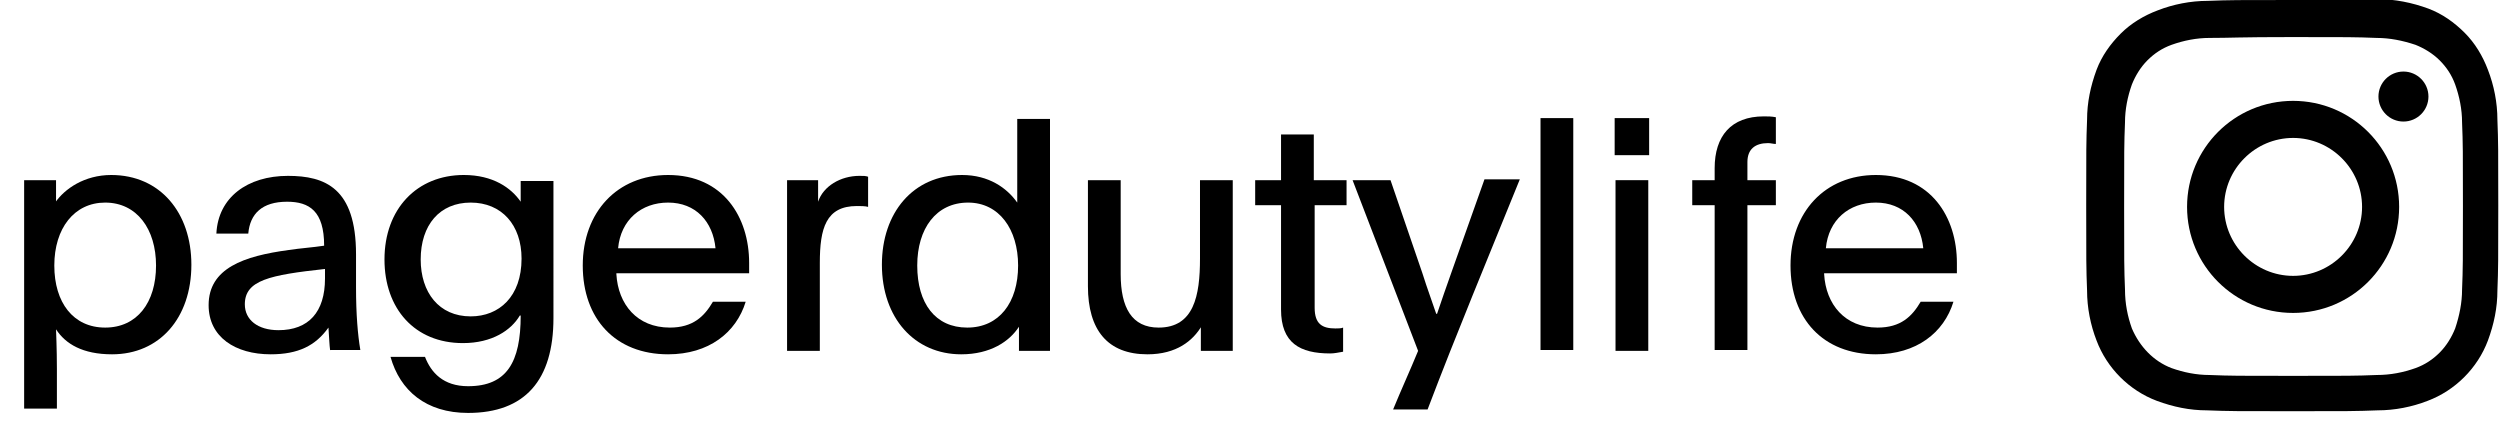
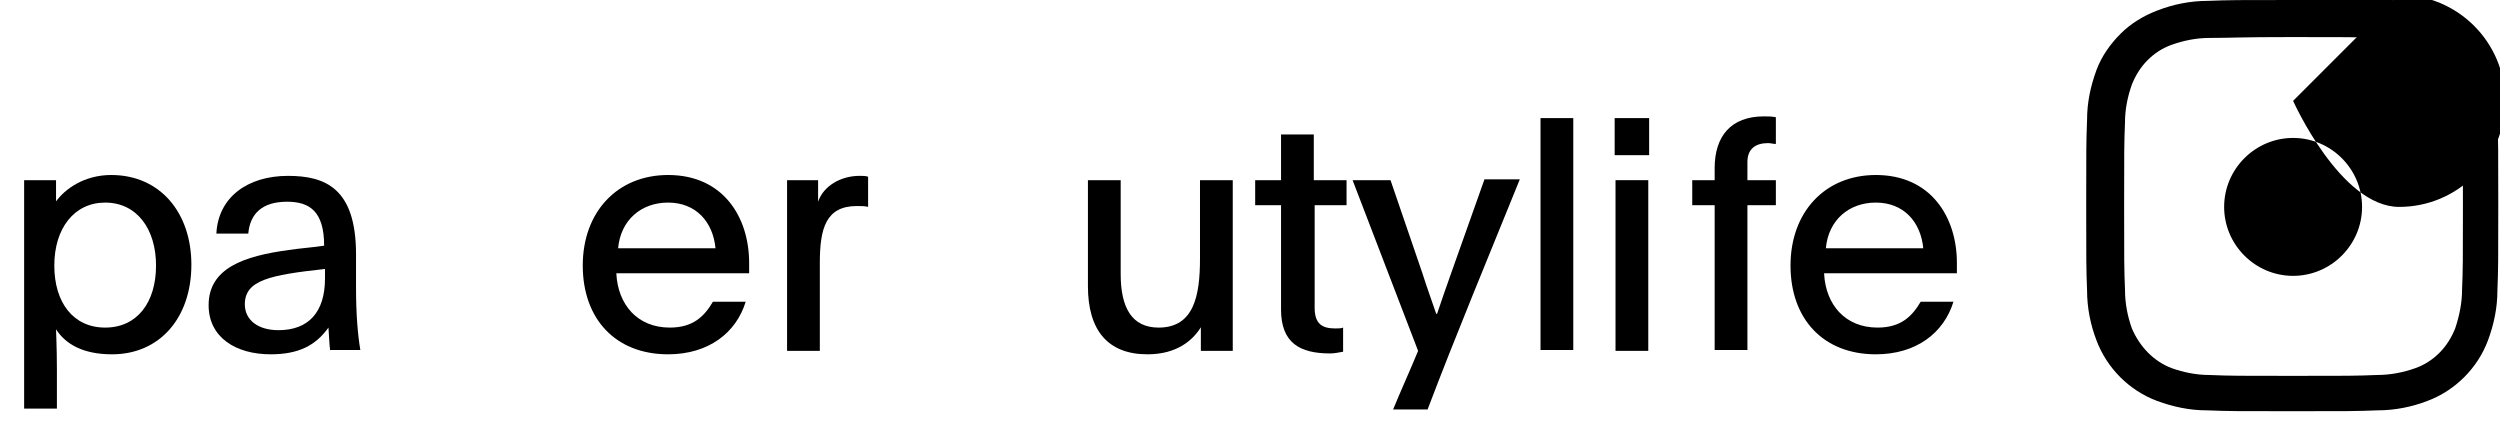
<svg xmlns="http://www.w3.org/2000/svg" viewBox="0 0 290 50.8">
  <path d="m266 0c-6.5 0-7.3 0-9.9.1-2 0-4 .4-5.8 1.1-1.6.6-3.1 1.5-4.3 2.7s-2.2 2.6-2.8 4.2c-.7 1.9-1.1 3.8-1.1 5.8-.1 2.6-.1 3.4-.1 9.9s0 7.3.1 9.9c0 2 .4 4 1.1 5.8 1.2 3.2 3.8 5.8 7 7 1.9.7 3.8 1.1 5.8 1.1 2.6.1 3.4.1 9.9.1s7.3 0 9.9-.1c2 0 4-.4 5.8-1.1 3.2-1.2 5.8-3.8 7-7 .7-1.9 1.1-3.8 1.1-5.8.1-2.6.1-3.4.1-9.9s0-7.3-.1-9.9c0-2-.4-4-1.1-5.8-.6-1.6-1.5-3.1-2.7-4.3s-2.6-2.2-4.2-2.8c-1.9-.7-3.9-1.1-5.9-1.1-2.5.1-3.3.1-9.8.1zm0 4.3c6.4 0 7.2 0 9.7.1 1.5 0 3 .3 4.5.8 1 .4 2 1 2.8 1.8s1.4 1.7 1.8 2.8c.5 1.4.8 2.9.8 4.4.1 2.5.1 3.3.1 9.7s0 7.2-.1 9.7c0 1.5-.3 3-.8 4.5-.4 1-1 2-1.8 2.8s-1.7 1.4-2.8 1.8c-1.4.5-2.9.8-4.5.8-2.5.1-3.3.1-9.7.1s-7.2 0-9.7-.1c-1.5 0-3-.3-4.4-.8-2.1-.8-3.7-2.5-4.6-4.6-.5-1.4-.8-2.9-.8-4.5-.1-2.5-.1-3.3-.1-9.7s0-7.2.1-9.7c0-1.5.3-3 .8-4.4.4-1 1-2 1.8-2.8s1.7-1.4 2.8-1.8c1.4-.5 2.9-.8 4.4-.8 2.5 0 3.3-.1 9.7-.1" />
-   <path d="m266 32c-4.4 0-8-3.6-8-8s3.6-8 8-8 8 3.6 8 8-3.6 8-8 8zm0-20.3c-6.8 0-12.3 5.5-12.3 12.3s5.5 12.3 12.3 12.3 12.3-5.5 12.3-12.3-5.5-12.3-12.3-12.3z" />
+   <path d="m266 32c-4.4 0-8-3.6-8-8s3.6-8 8-8 8 3.6 8 8-3.6 8-8 8zm0-20.3s5.5 12.3 12.3 12.3 12.3-5.5 12.3-12.3-5.5-12.3-12.3-12.3z" />
  <path d="m281.7 11.2c0 1.6-1.3 2.9-2.9 2.9s-2.9-1.3-2.9-2.9 1.3-2.9 2.9-2.9 2.9 1.3 2.9 2.9z" />
  <path d="m6.4 23.5c1.1-1.6 3.4-3.2 6.5-3.2 5.7 0 9.3 4.4 9.3 10.4 0 6.2-3.7 10.4-9.2 10.4-3.4 0-5.4-1.2-6.5-2.9 0 .1.1 2.3.1 4.6v4.6h-3.8v-26.5h3.7v2.6zm-.1 7.3c0 4.3 2.2 7.2 5.9 7.2s5.9-2.9 5.9-7.2c0-4.2-2.2-7.3-5.9-7.3-3.6 0-5.9 3-5.9 7.3z" />
  <path d="m38.3 40.7c-.1-.8-.1-1.3-.2-2.7-1.5 2.1-3.5 3.1-6.7 3.1-4.1 0-7.2-2-7.2-5.7 0-4.3 4.1-5.7 9.3-6.4 1.3-.2 2.8-.3 4.1-.5 0-4-1.7-5.1-4.3-5.1-2.9 0-4.3 1.4-4.5 3.7h-3.7c.2-4.2 3.6-6.7 8.3-6.7 4.3 0 7.9 1.4 7.9 9.1v3.8c0 3.2.2 5.5.5 7.3h-3.5zm-9.9-5.4c0 1.8 1.5 3 3.9 3 3.5 0 5.4-2.1 5.4-6 0-.5 0-.8 0-1.1-6.4.7-9.3 1.3-9.3 4.1z" />
-   <path d="m64.2 36.9c0 7.2-3.3 11-9.9 11-4.9 0-7.9-2.6-9-6.5h4c.7 1.8 2.1 3.4 5 3.4 4.5 0 6.1-2.8 6.1-8.2 0 0 0 0-.1 0-1 1.7-3.2 3.2-6.6 3.2-5.6 0-9.1-4-9.1-9.7 0-5.9 3.8-9.8 9.2-9.8 3.4 0 5.5 1.5 6.6 3.1 0-.4 0-.8 0-1.2v-1.2h3.8zm-15.4-6.8c0 3.8 2.1 6.6 5.8 6.6 3.3 0 5.9-2.3 5.9-6.7 0-3.9-2.3-6.5-5.9-6.5s-5.8 2.6-5.8 6.6z" />
  <path d="m71.5 31.8c.2 3.5 2.4 6.2 6.2 6.2 2.7 0 4-1.3 5-3h3.8c-1.1 3.6-4.3 6.1-9 6.1-6.1 0-9.9-4.1-9.9-10.3s4-10.5 9.9-10.5c6.4 0 9.4 4.9 9.4 10.2v1.2h-15.4zm11.5-3c-.3-3.1-2.3-5.3-5.5-5.3-3.1 0-5.5 2-5.8 5.3z" />
  <path d="m94.9 20.9v2.5c.6-1.8 2.6-3 4.8-3 .5 0 .7 0 1 .1v3.5c-.3-.1-.9-.1-1.3-.1-3.6 0-4.3 2.6-4.3 6.6v10.2h-3.8v-16.3c0-1.2 0-2.3 0-3.5z" />
-   <path d="m118.2 40.7v-2.8c-1.1 1.7-3.3 3.2-6.7 3.2-5.4 0-9.2-4.2-9.2-10.4 0-6 3.6-10.4 9.3-10.4 3.1 0 5.2 1.5 6.4 3.2 0-1.4 0-2.6 0-3.9v-5.8h3.8v26.9zm-11.8-9.9c0 4.4 2.1 7.2 5.8 7.2s5.9-2.9 5.9-7.2c0-4.2-2.2-7.3-5.8-7.3-3.7 0-5.9 3-5.9 7.3z" />
  <path d="m139.4 37.8c-1 1.7-2.9 3.3-6.3 3.3-4.6 0-6.9-2.8-6.9-7.9v-12.3h3.8v10.9c0 3.9 1.3 6.2 4.4 6.2 4.1 0 4.8-3.7 4.8-8v-9.1h3.8v16.8 3h-3.7v-2.9z" />
  <path d="m152.5 20.9h3.7v2.9h-3.7v11.9c0 1.9.9 2.4 2.4 2.4.3 0 .7 0 .9-.1v2.8c-.6.1-1 .2-1.5.2-3.5 0-5.7-1.2-5.7-5.1v-12.1h-3v-2.9h3v-5.3h3.8v5.3z" />
  <path d="m165.6 47.5h-4c.9-2.2 2-4.6 2.9-6.8l-7.6-19.8h4.4l3.7 10.8c.6 1.9 1.1 3.2 1.6 4.7h.1c.6-1.8 1-2.9 1.7-4.9l3.8-10.7h4.1c-3.6 8.9-7.4 18-10.7 26.7z" />
  <path d="m178.7 13.7h3.8v26.9h-3.8z" />
  <path d="m187.3 13.7h4v4.3h-4zm3.9 7.2v19.8h-3.8v-19.8z" />
  <path d="m198.9 23.8h-2.6v-2.9h2.6v-1.4c0-3.7 1.9-6 5.7-6 .5 0 .9 0 1.4.1v3.1c-.3 0-.6-.1-.9-.1-1.5 0-2.4.7-2.4 2.2v2.1h3.3v2.9h-3.3v16.8h-3.8z" />
  <path d="m211.6 31.8c.2 3.5 2.4 6.2 6.2 6.2 2.7 0 4-1.3 5-3h3.8c-1.1 3.6-4.3 6.1-9 6.1-6.1 0-9.9-4.1-9.9-10.3s4-10.5 9.9-10.5c6.4 0 9.4 4.9 9.4 10.2v1.2h-15.4zm11.5-3c-.3-3.1-2.3-5.3-5.5-5.3-3.1 0-5.5 2-5.8 5.3z" />
</svg>